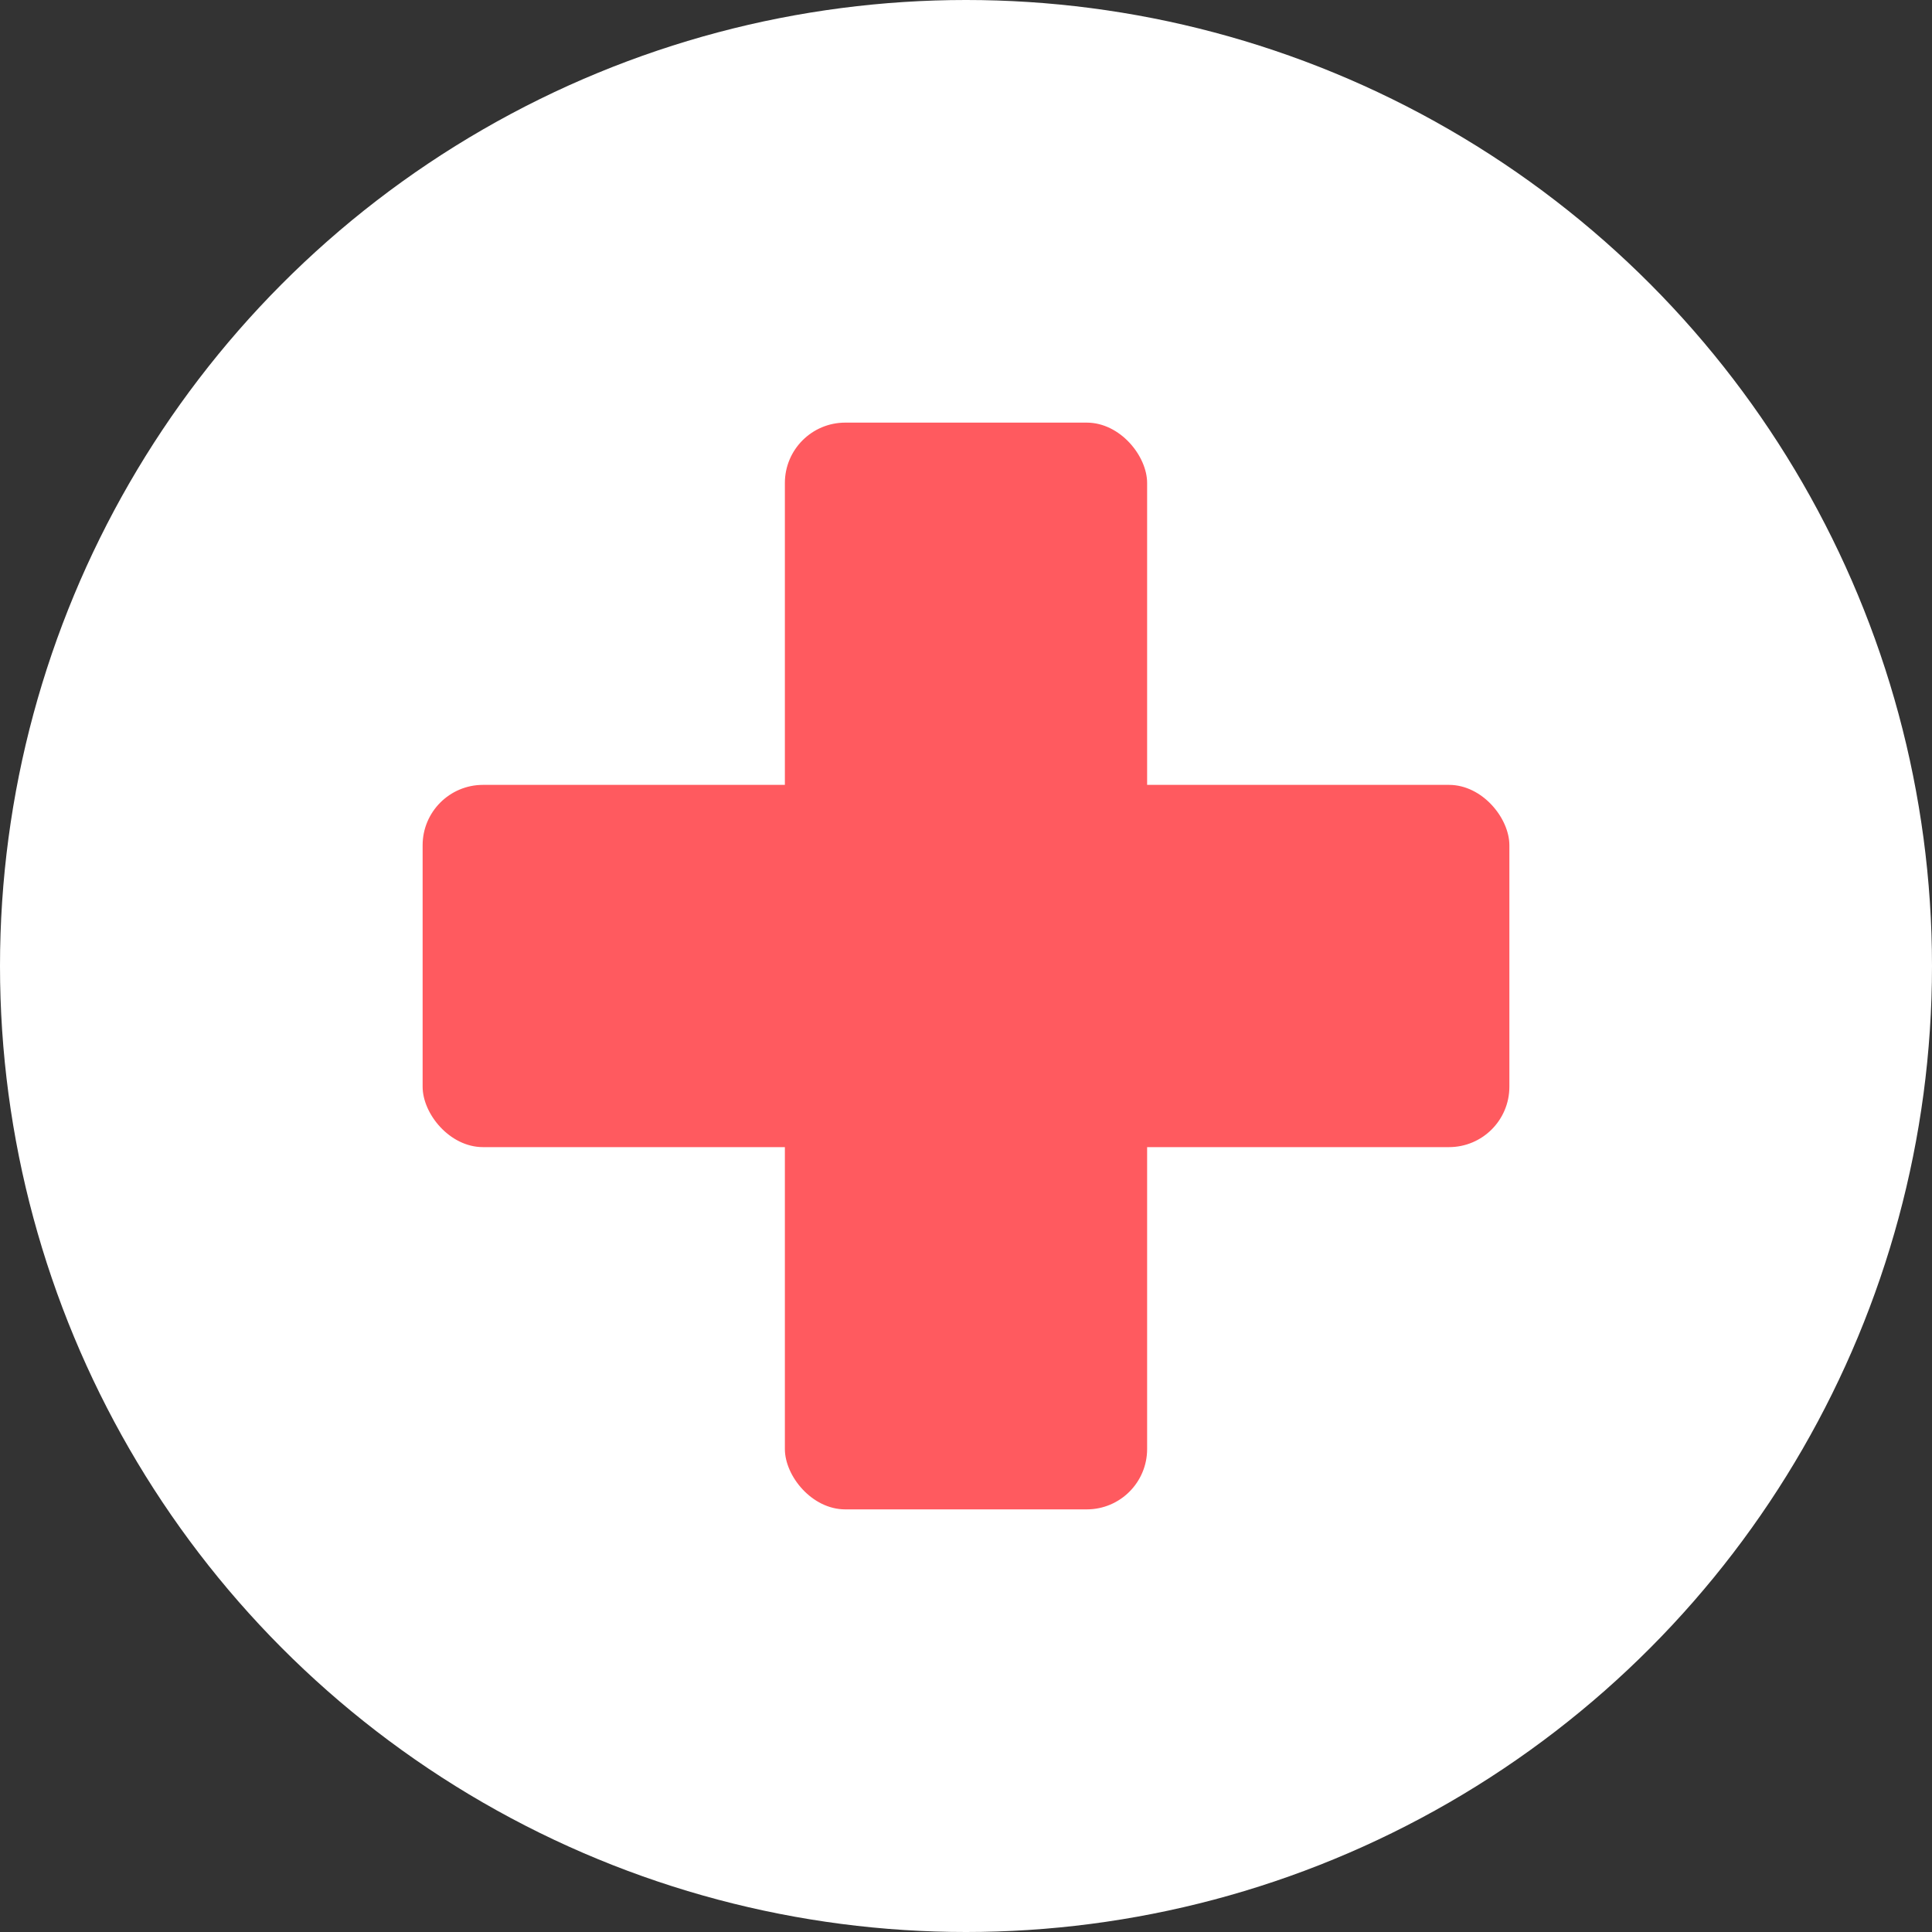
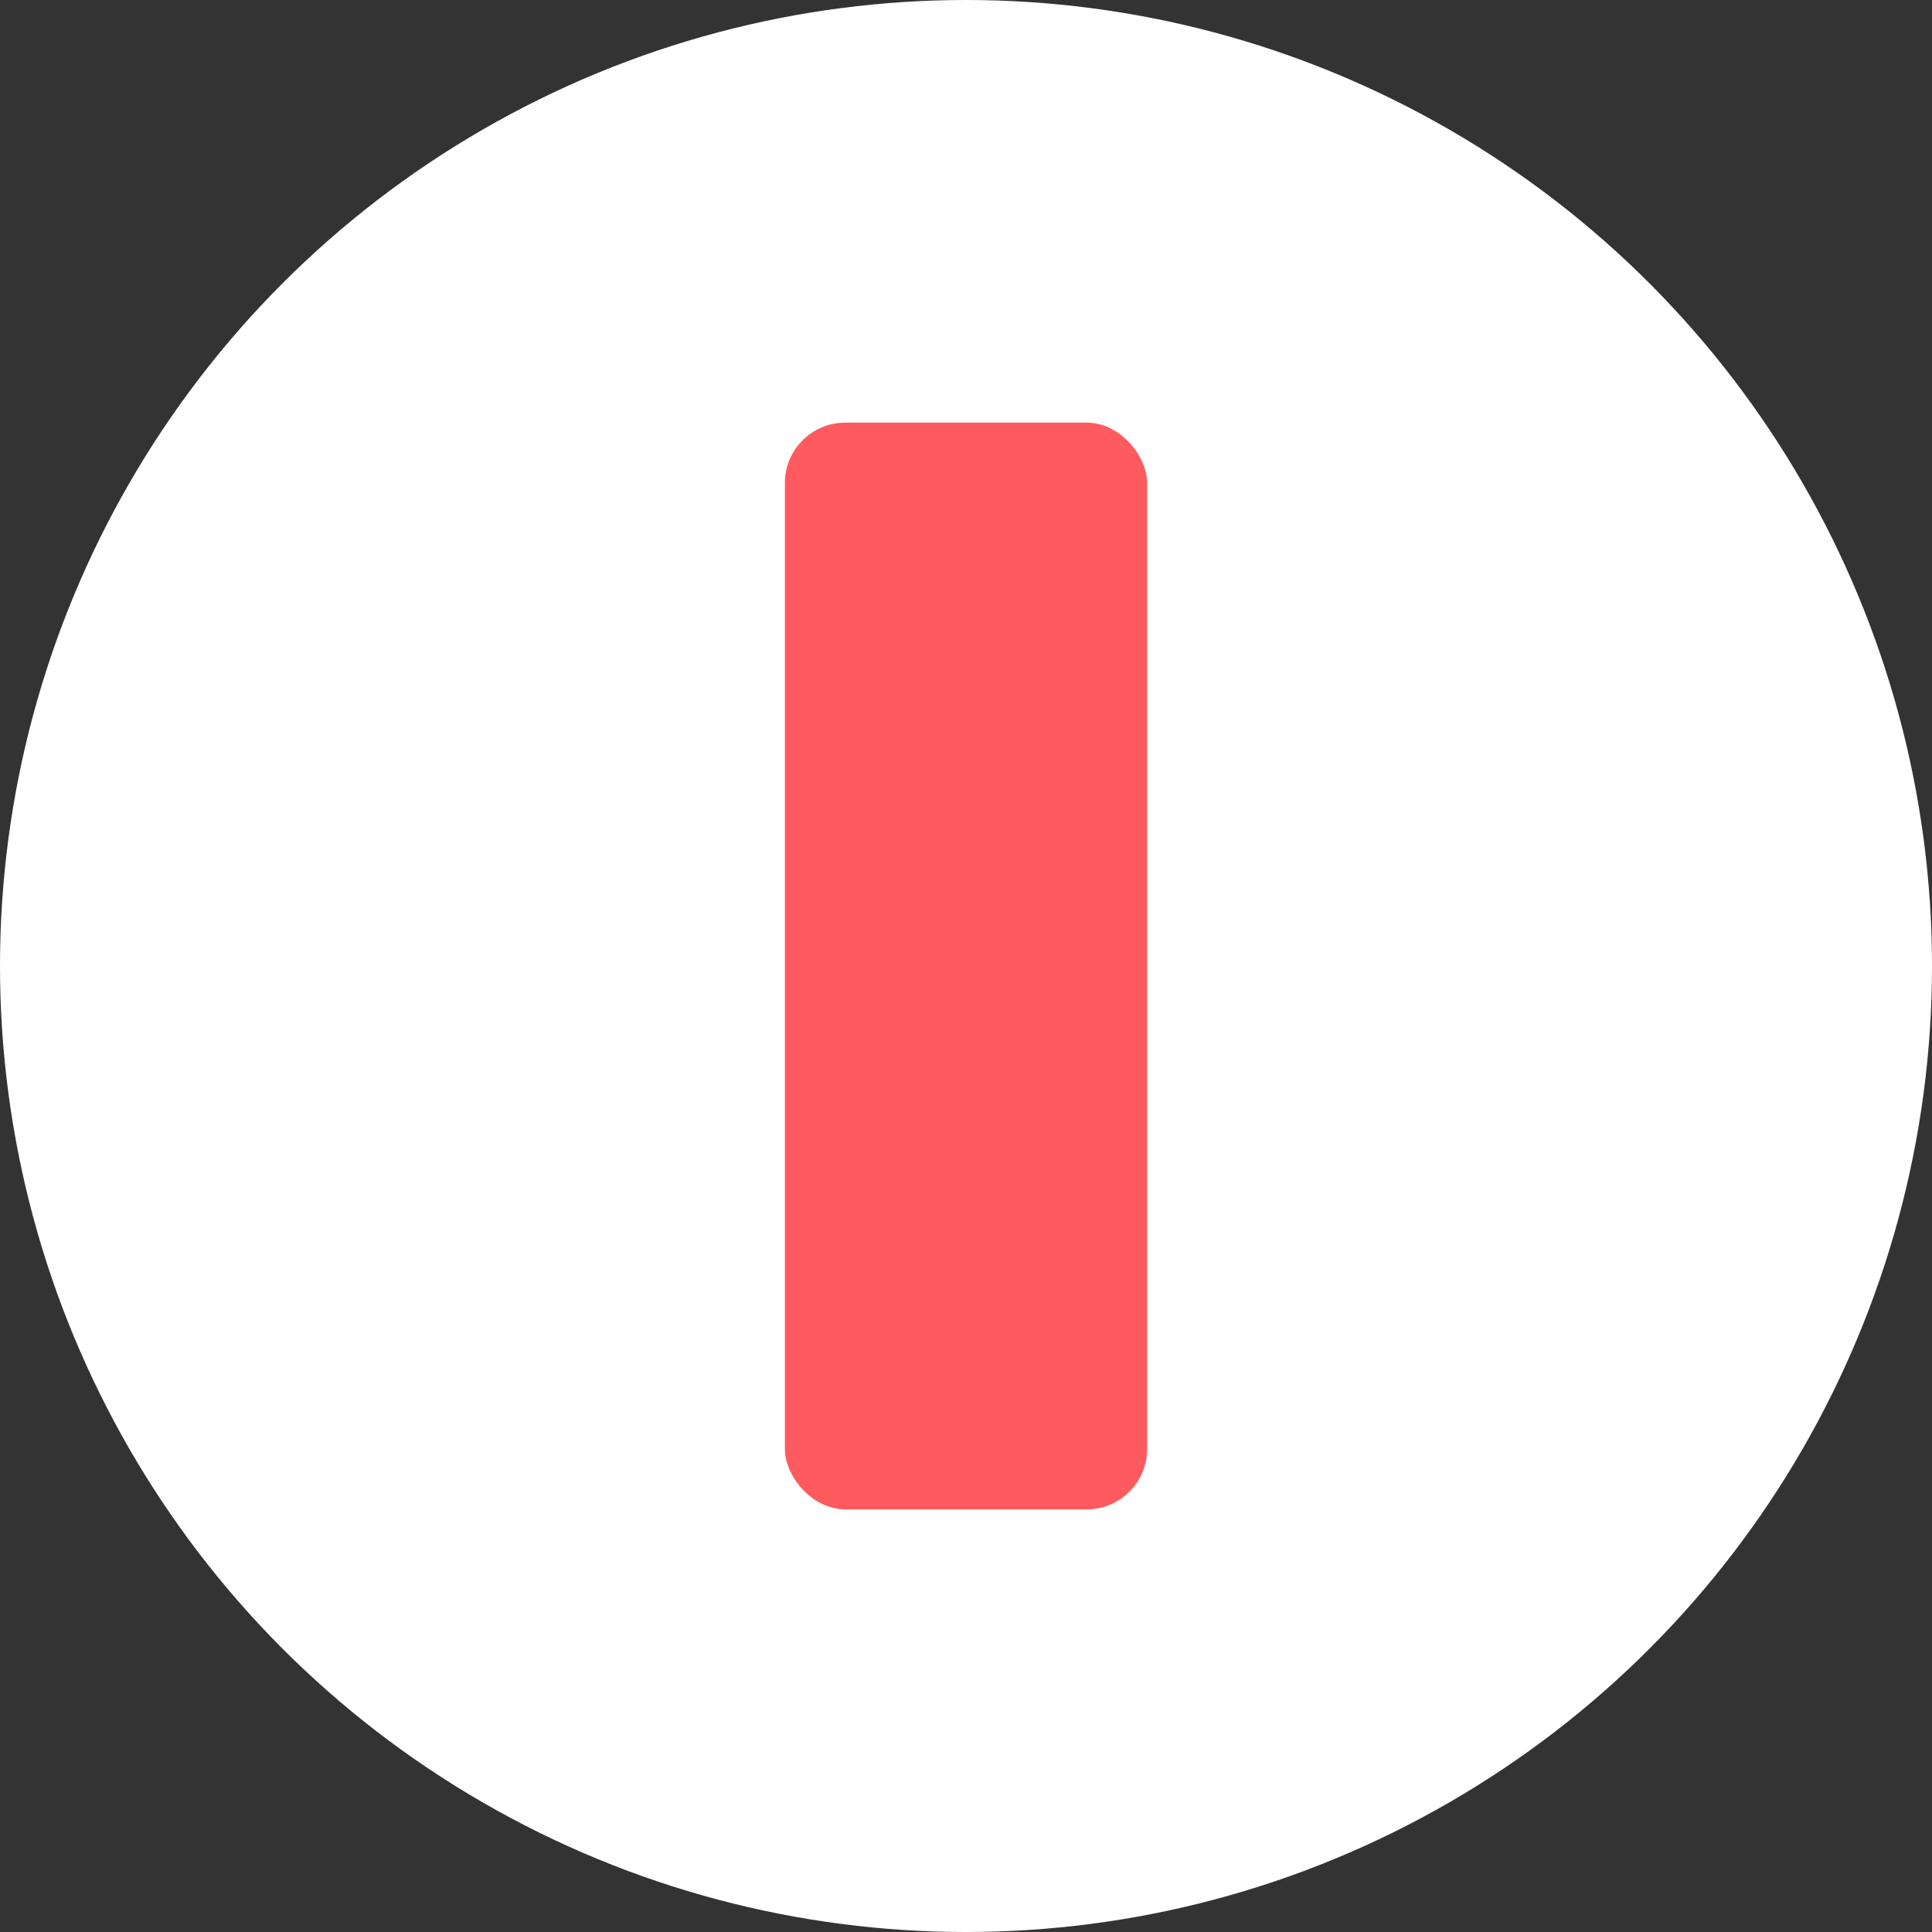
<svg xmlns="http://www.w3.org/2000/svg" width="32" height="32">
  <rect width="100%" height="100%" fill="#333333" stroke="none" />
  <circle cx="16" cy="16" r="16" fill="#fff" />
  <rect x="13" y="7" width="6" height="18" rx="1" fill="#FF5A5F" />
-   <rect x="7" y="13" width="18" height="6" rx="1" fill="#FF5A5F" />
</svg>